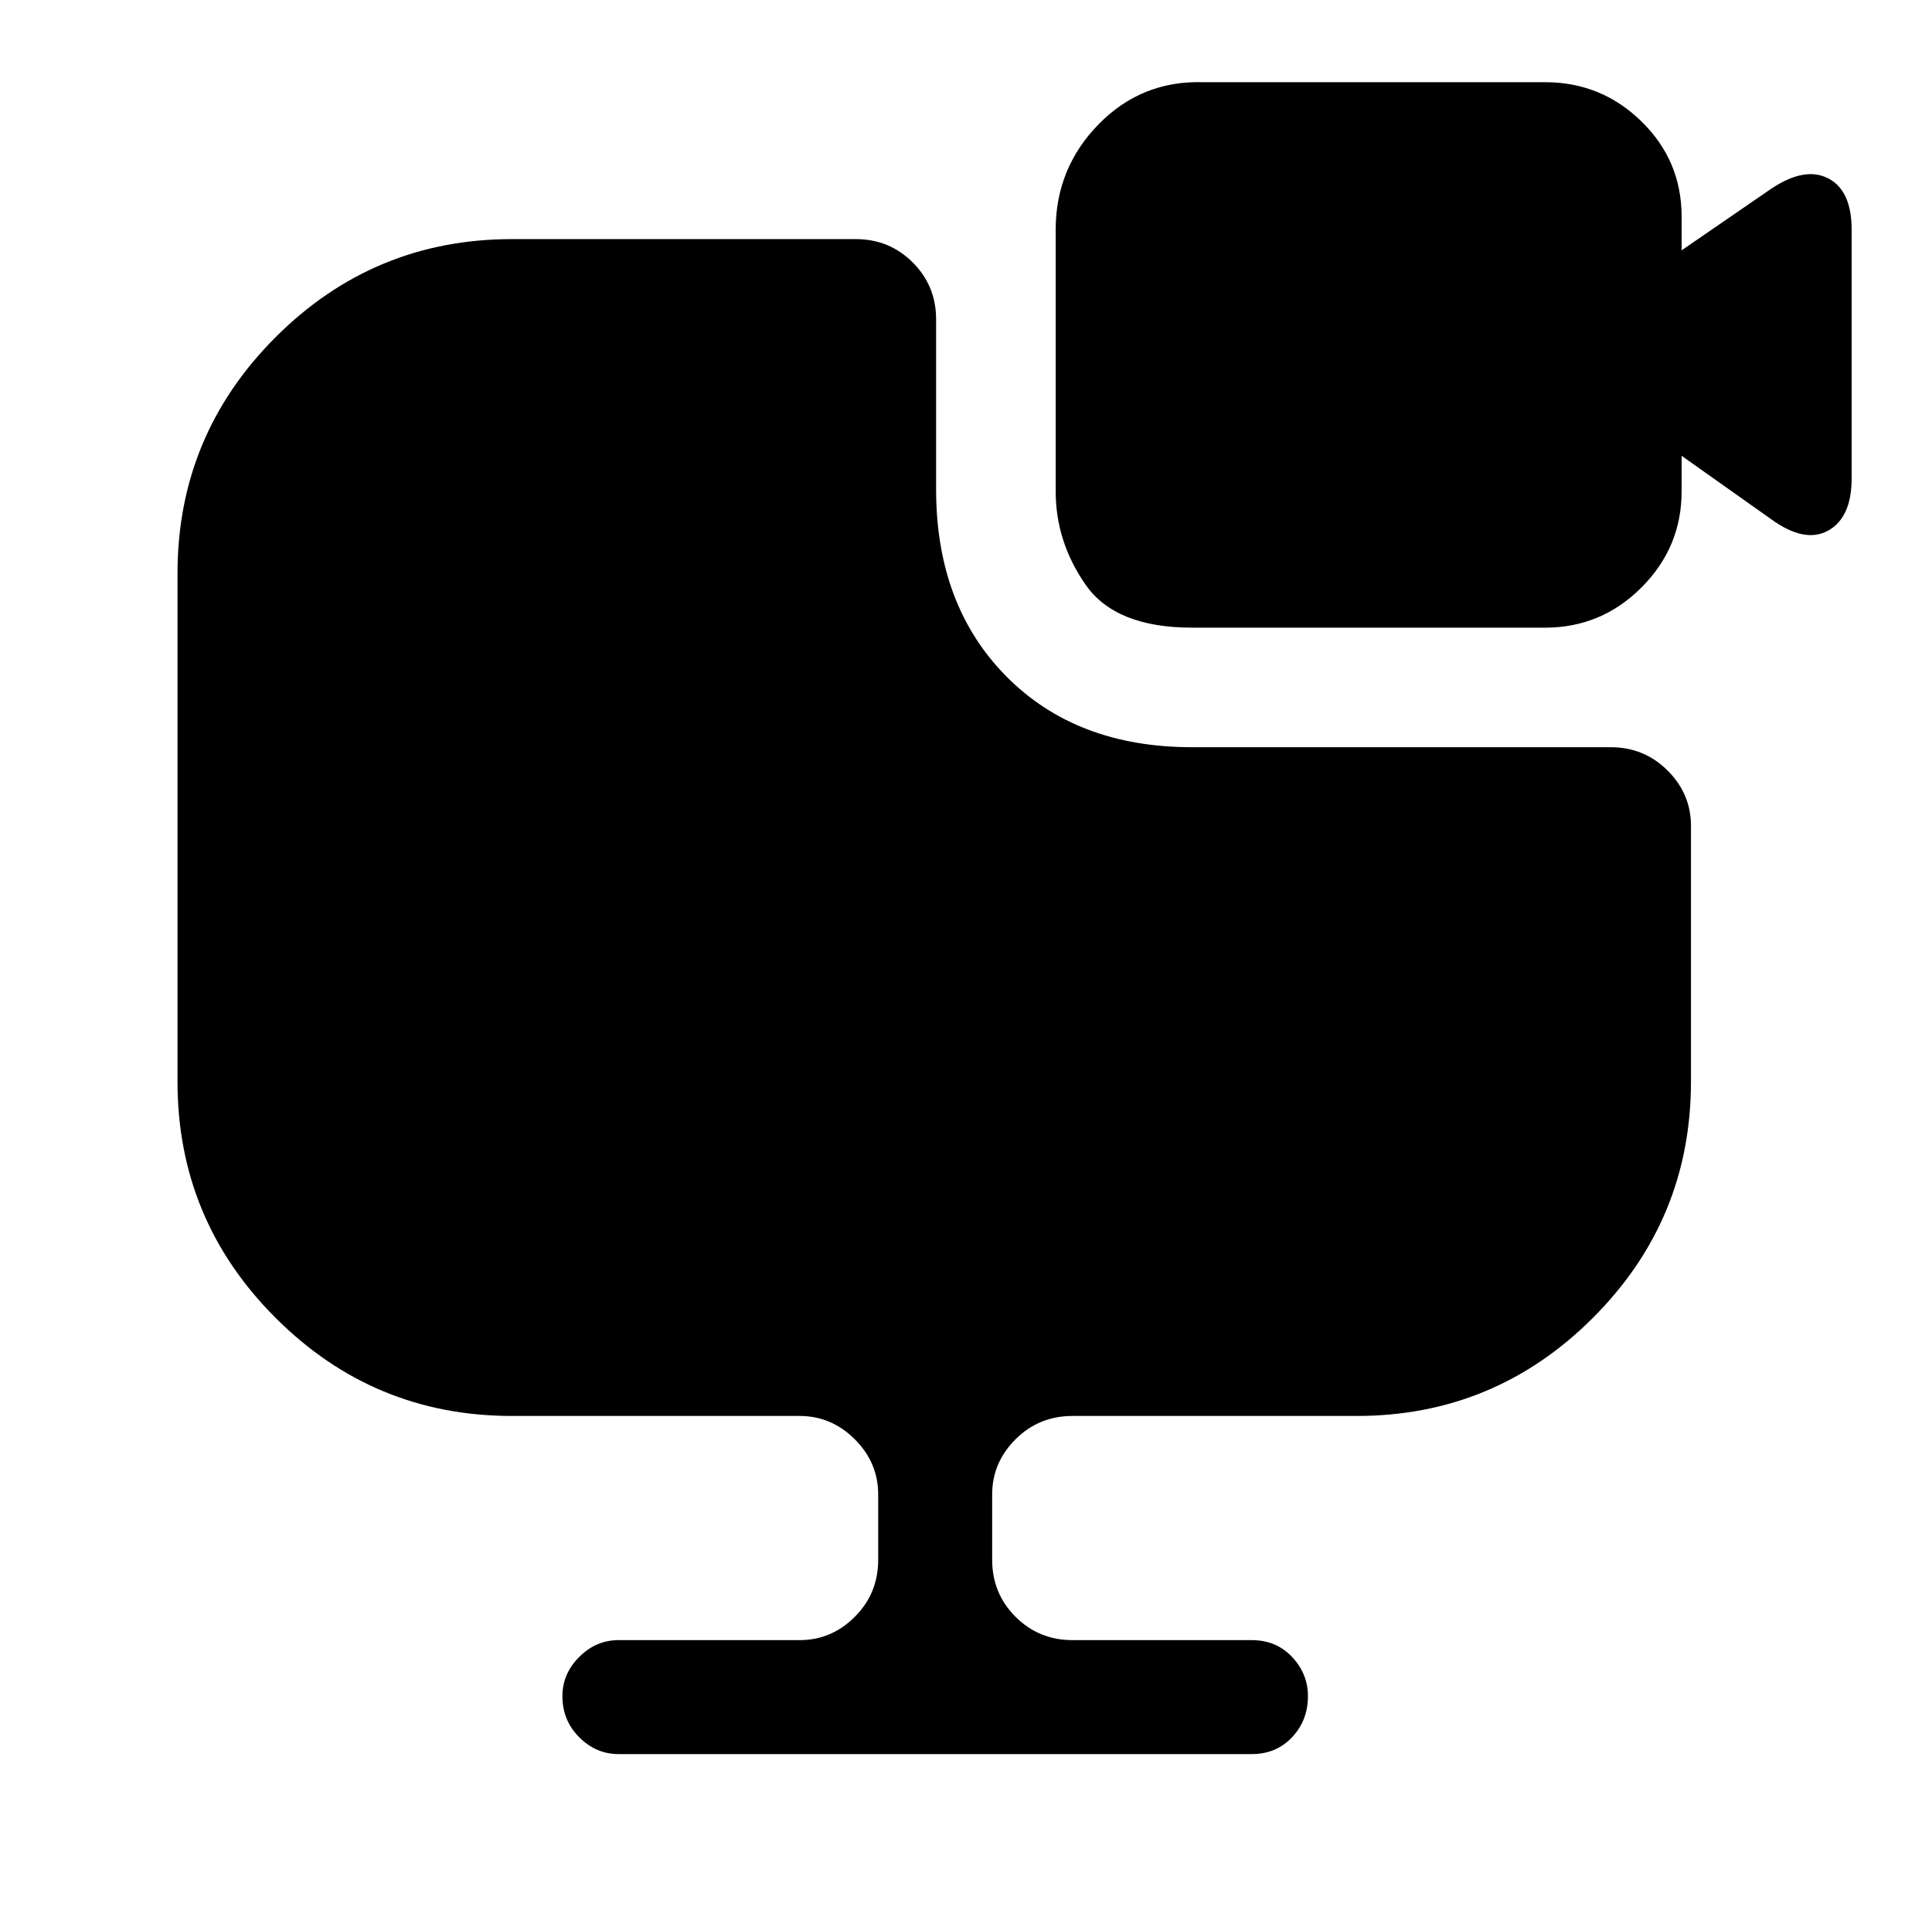
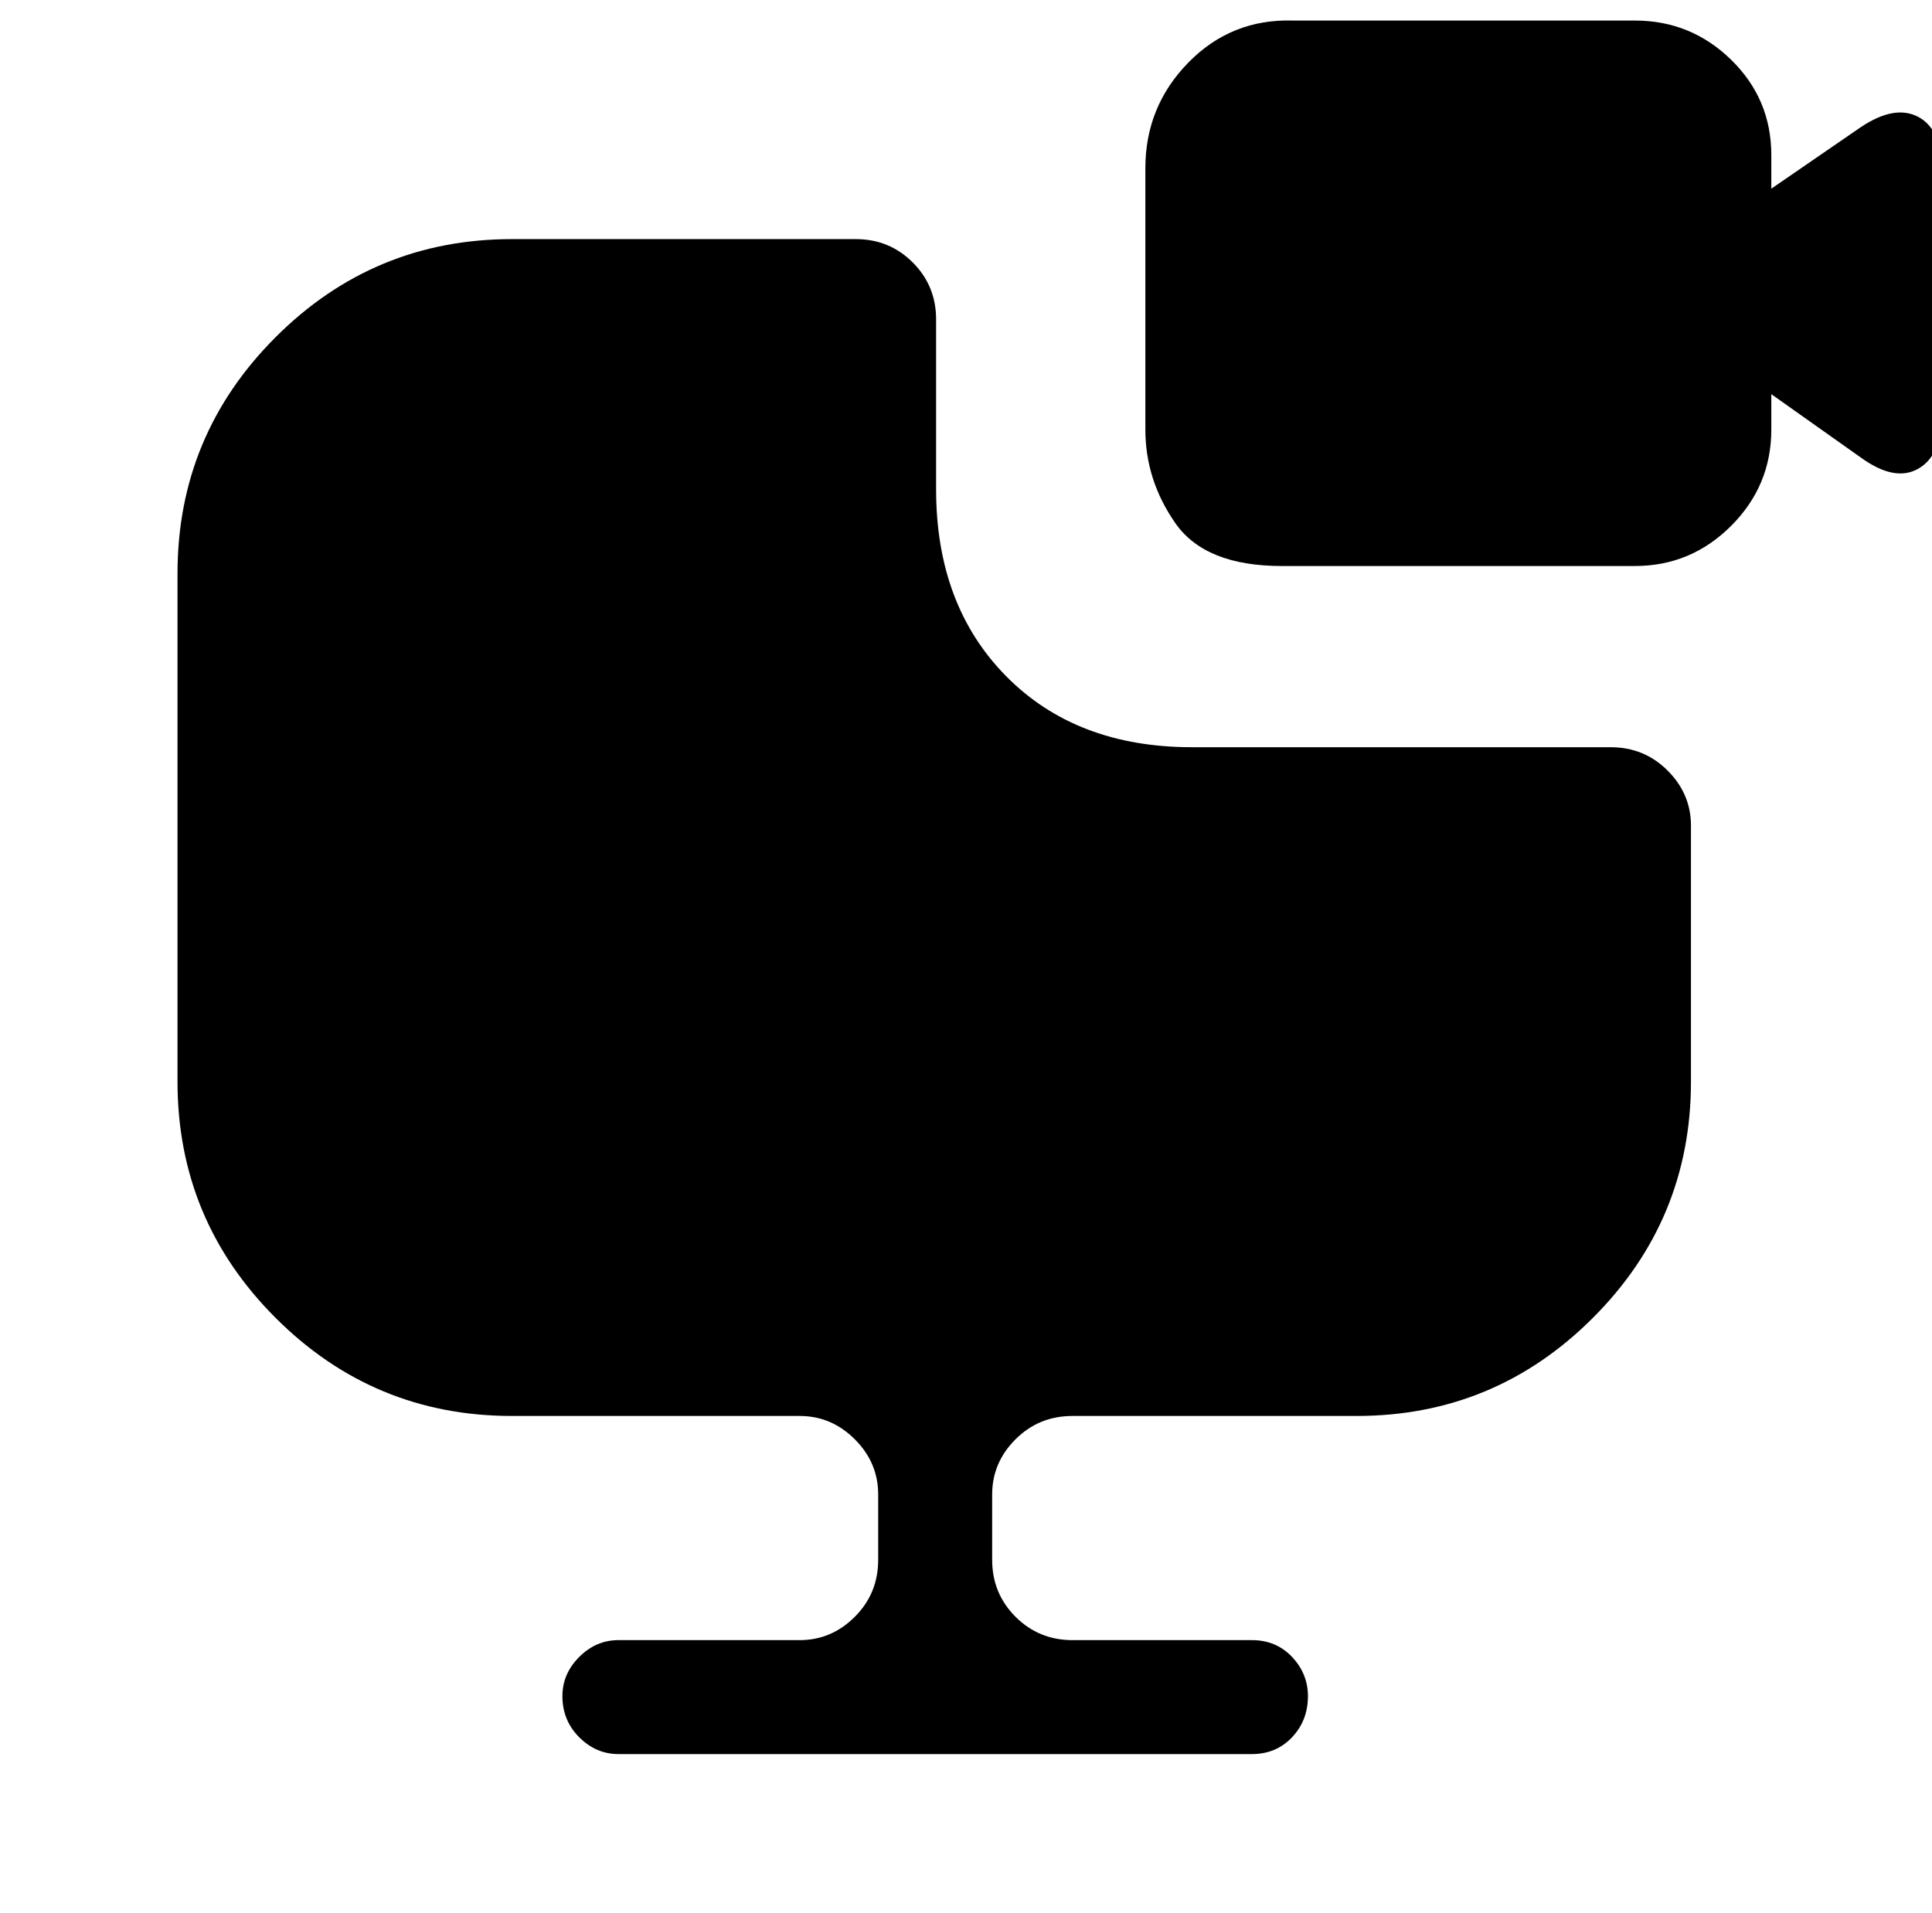
<svg xmlns="http://www.w3.org/2000/svg" version="1.1" viewBox="-10 0 1034 1024">
-   <path fill="currentColor" d="M895 442v137q0 74 -52.5 126.5t-126.5 52.5h-152q-18 0 -30.5 12.5t-12.5 29.5v35q0 18 12.5 30.5t30.5 12.5h96q13 0 21.5 9t8.5 21q0 13 -8.5 22t-21.5 9h-339q-12 0 -21 -9t-9 -22q0 -12 9 -21t21 -9h97q17 0 29.5 -12.5t12.5 -30.5v-35q0 -17 -12.5 -29.5 t-29.5 -12.5h-154q-74 0 -126.5 -52.5t-52.5 -126.5v-272q0 -74 52.5 -126.5t126.5 -52.5h184q18 0 30.5 12.5t12.5 30.5v91q0 62 37.5 100t99.5 38h224q18 0 30.5 12.5t12.5 29.5v0zM938 101l-48 33v-18q0 -30 -21.5 -51t-51.5 -21h-183q-33 -1 -56 22.5t-23 56.5v140 q0 27 16 50t57 23h189q30 0 51.5 -21.5t21.5 -51.5v-19l48 34q18 13 30.5 6t12.5 -28v-133q0 -21 -12.5 -27.5t-30.5 5.5v0z" />
+   <path fill="currentColor" d="M895 442v137q0 74 -52.5 126.5t-126.5 52.5h-152q-18 0 -30.5 12.5t-12.5 29.5v35q0 18 12.5 30.5t30.5 12.5h96q13 0 21.5 9t8.5 21q0 13 -8.5 22t-21.5 9h-339q-12 0 -21 -9t-9 -22q0 -12 9 -21t21 -9h97q17 0 29.5 -12.5t12.5 -30.5v-35q0 -17 -12.5 -29.5 t-29.5 -12.5h-154q-74 0 -126.5 -52.5t-52.5 -126.5v-272q0 -74 52.5 -126.5t126.5 -52.5h184q18 0 30.5 12.5t12.5 30.5v91q0 62 37.5 100t99.5 38h224q18 0 30.5 12.5t12.5 29.5v0zM938 101v-18q0 -30 -21.5 -51t-51.5 -21h-183q-33 -1 -56 22.5t-23 56.5v140 q0 27 16 50t57 23h189q30 0 51.5 -21.5t21.5 -51.5v-19l48 34q18 13 30.5 6t12.5 -28v-133q0 -21 -12.5 -27.5t-30.5 5.5v0z" />
</svg>